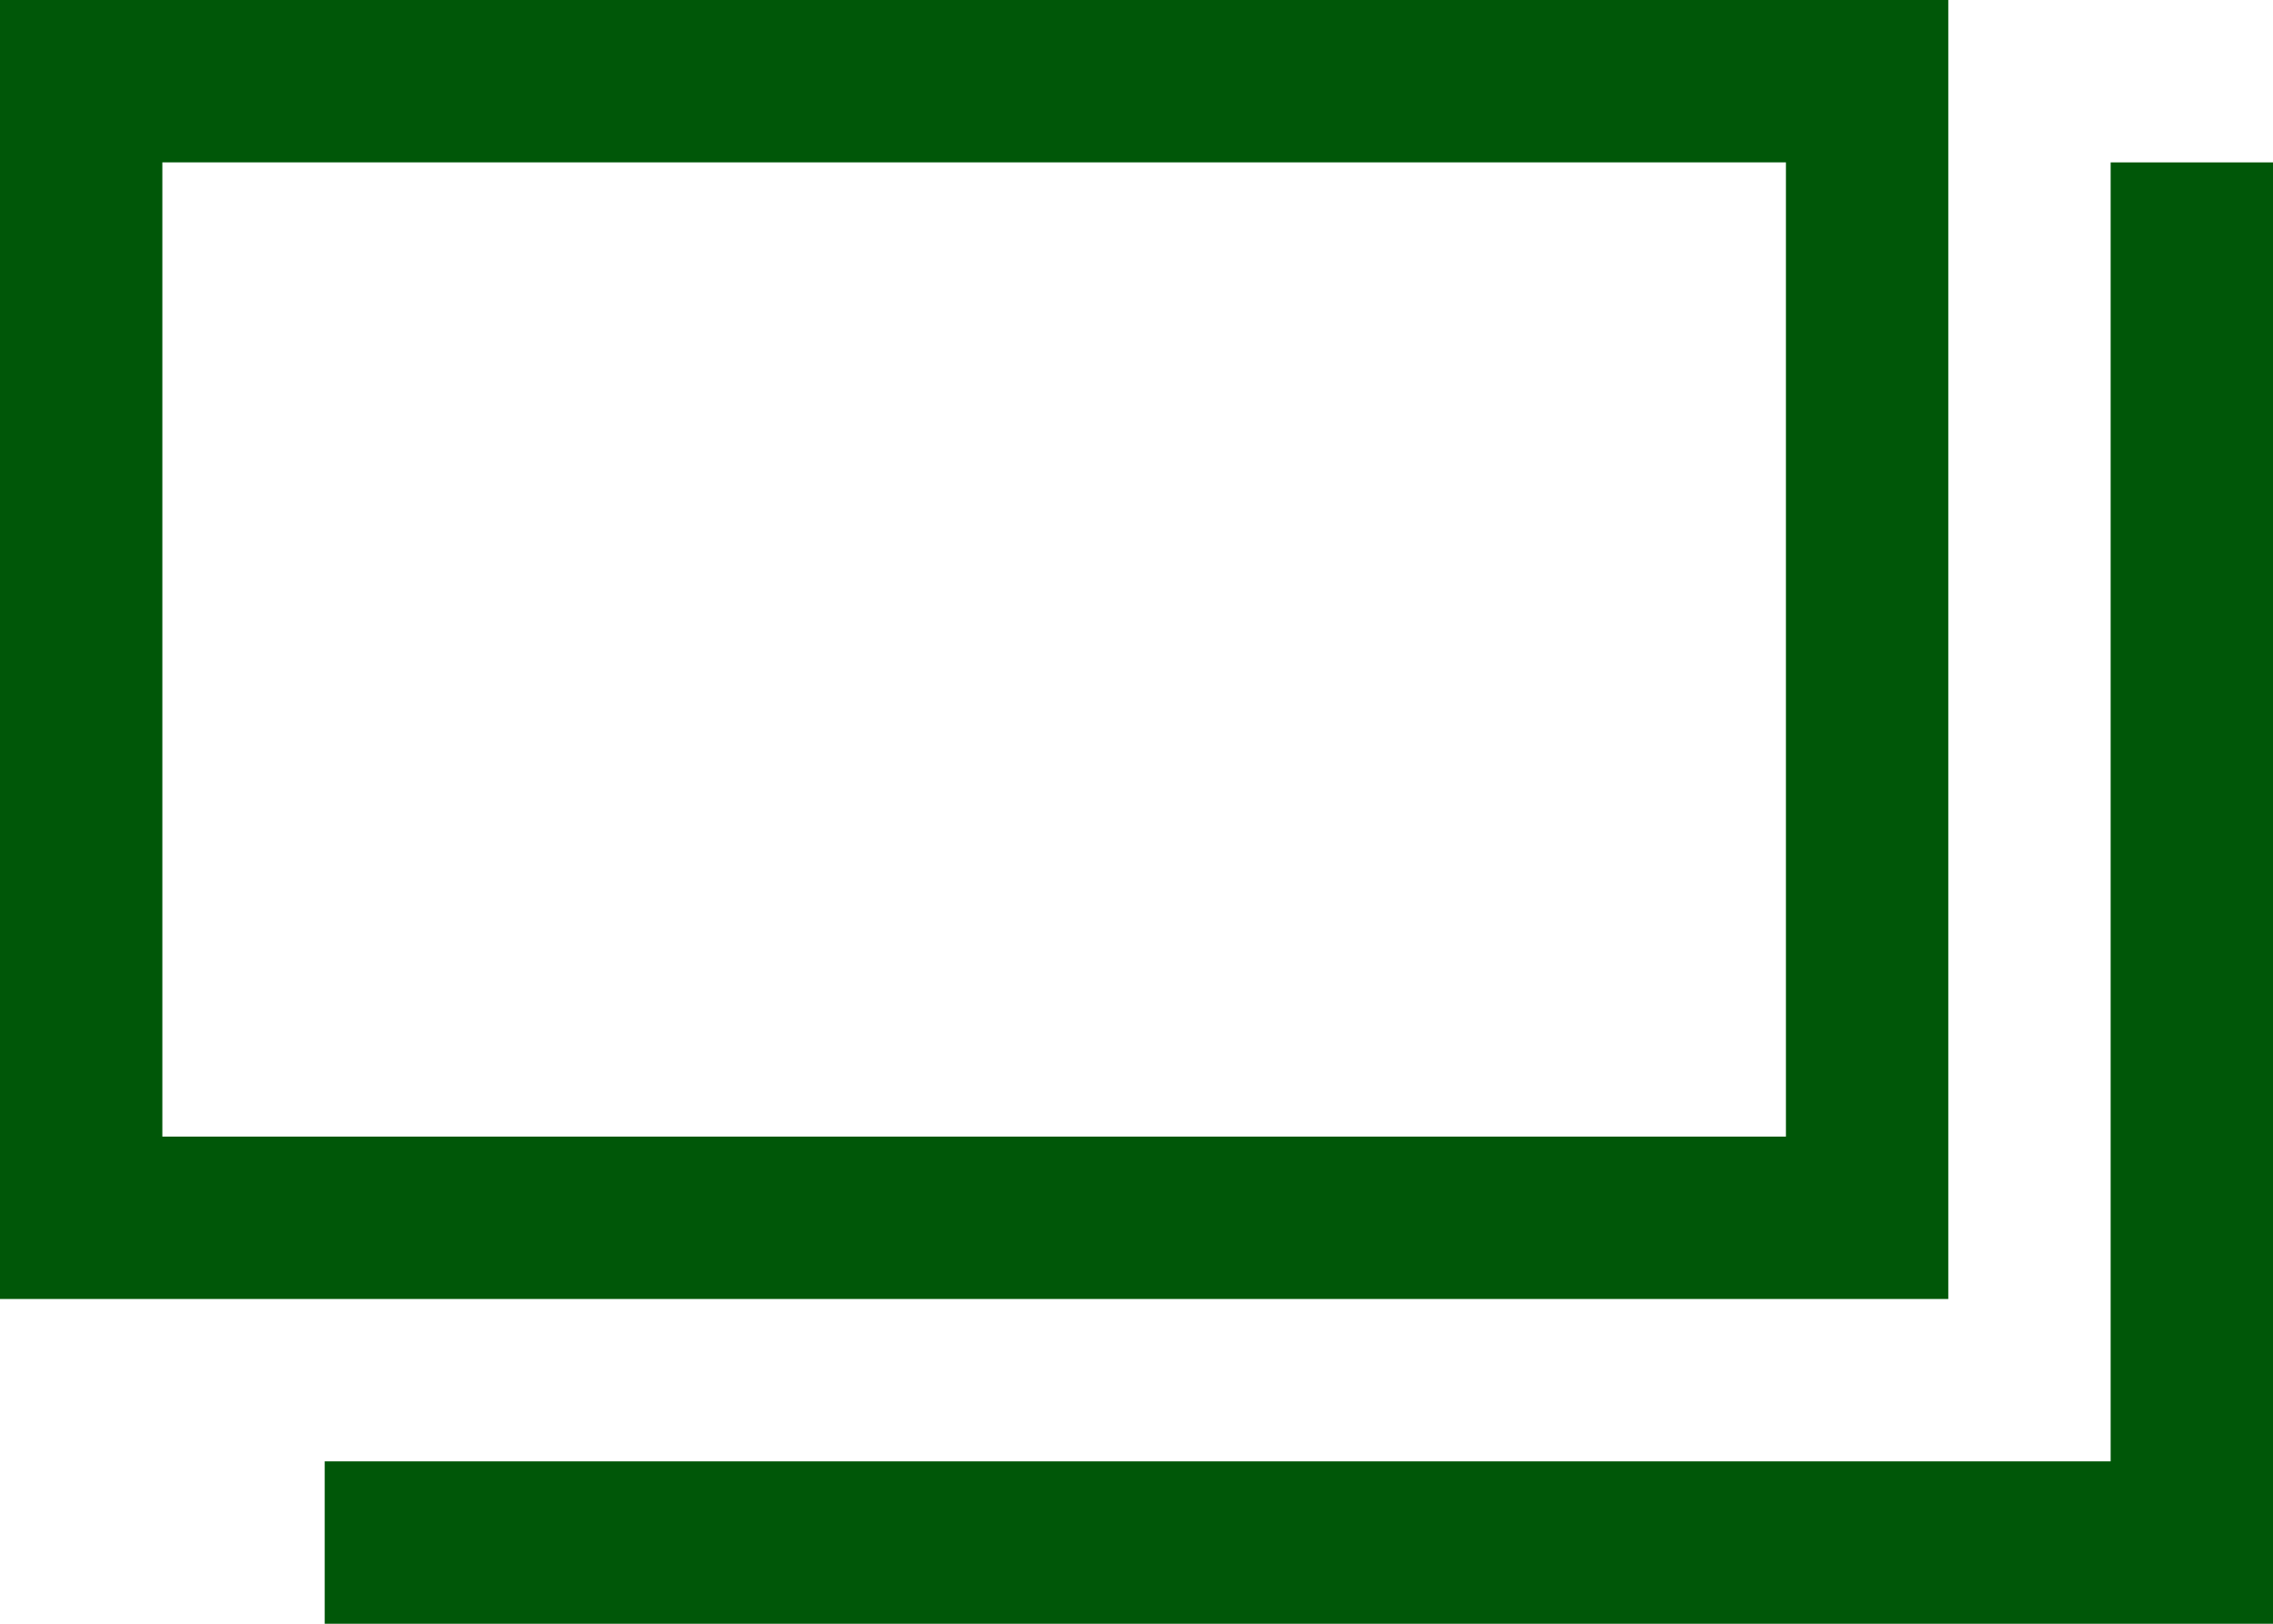
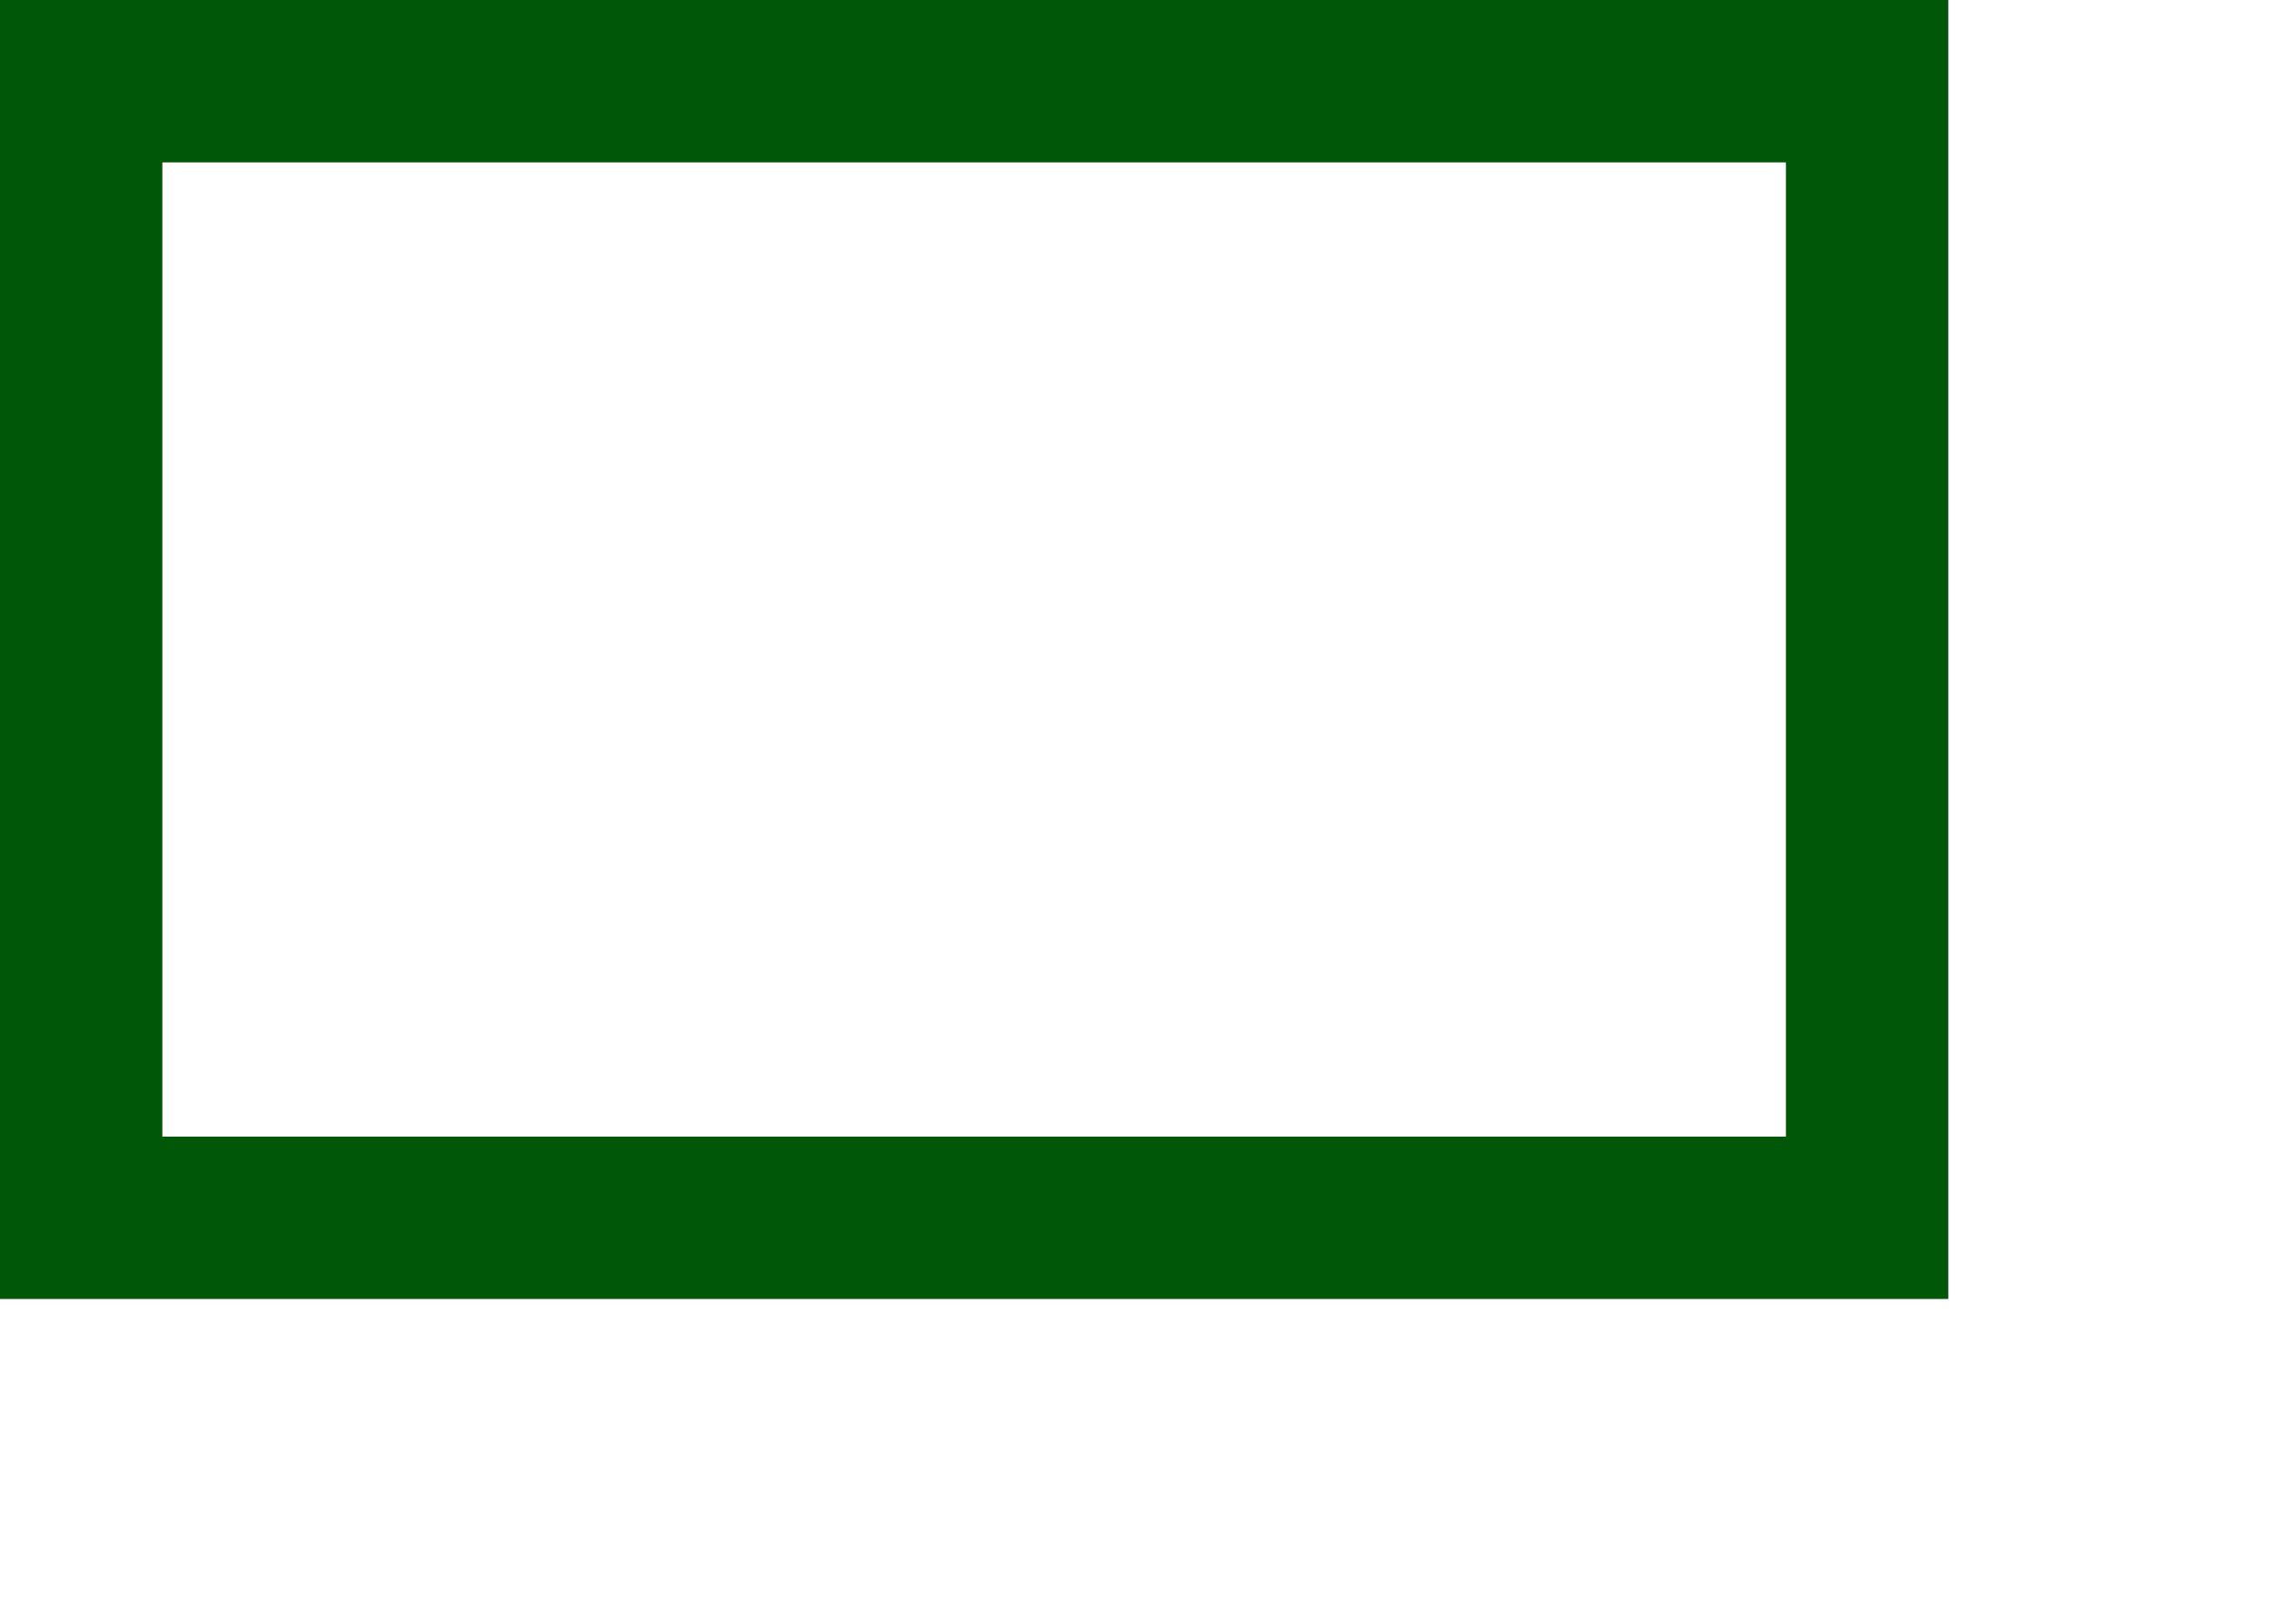
<svg xmlns="http://www.w3.org/2000/svg" width="14" height="10" viewBox="0 0 14 10">
  <defs>
    <style>
.cls-1 {
fill: #005708;
}
</style>
  </defs>
-   <path class="cls-1" d="M12,0H0V8H12ZM11,7H1V1H11Z" />
-   <polygon class="cls-1" points="13 1 13 9 2 9 2 10 13 10 14 10 14 9 14 1 13 1" />
+   <path class="cls-1" d="M12,0H0V8H12ZM11,7H1V1H11" />
</svg>